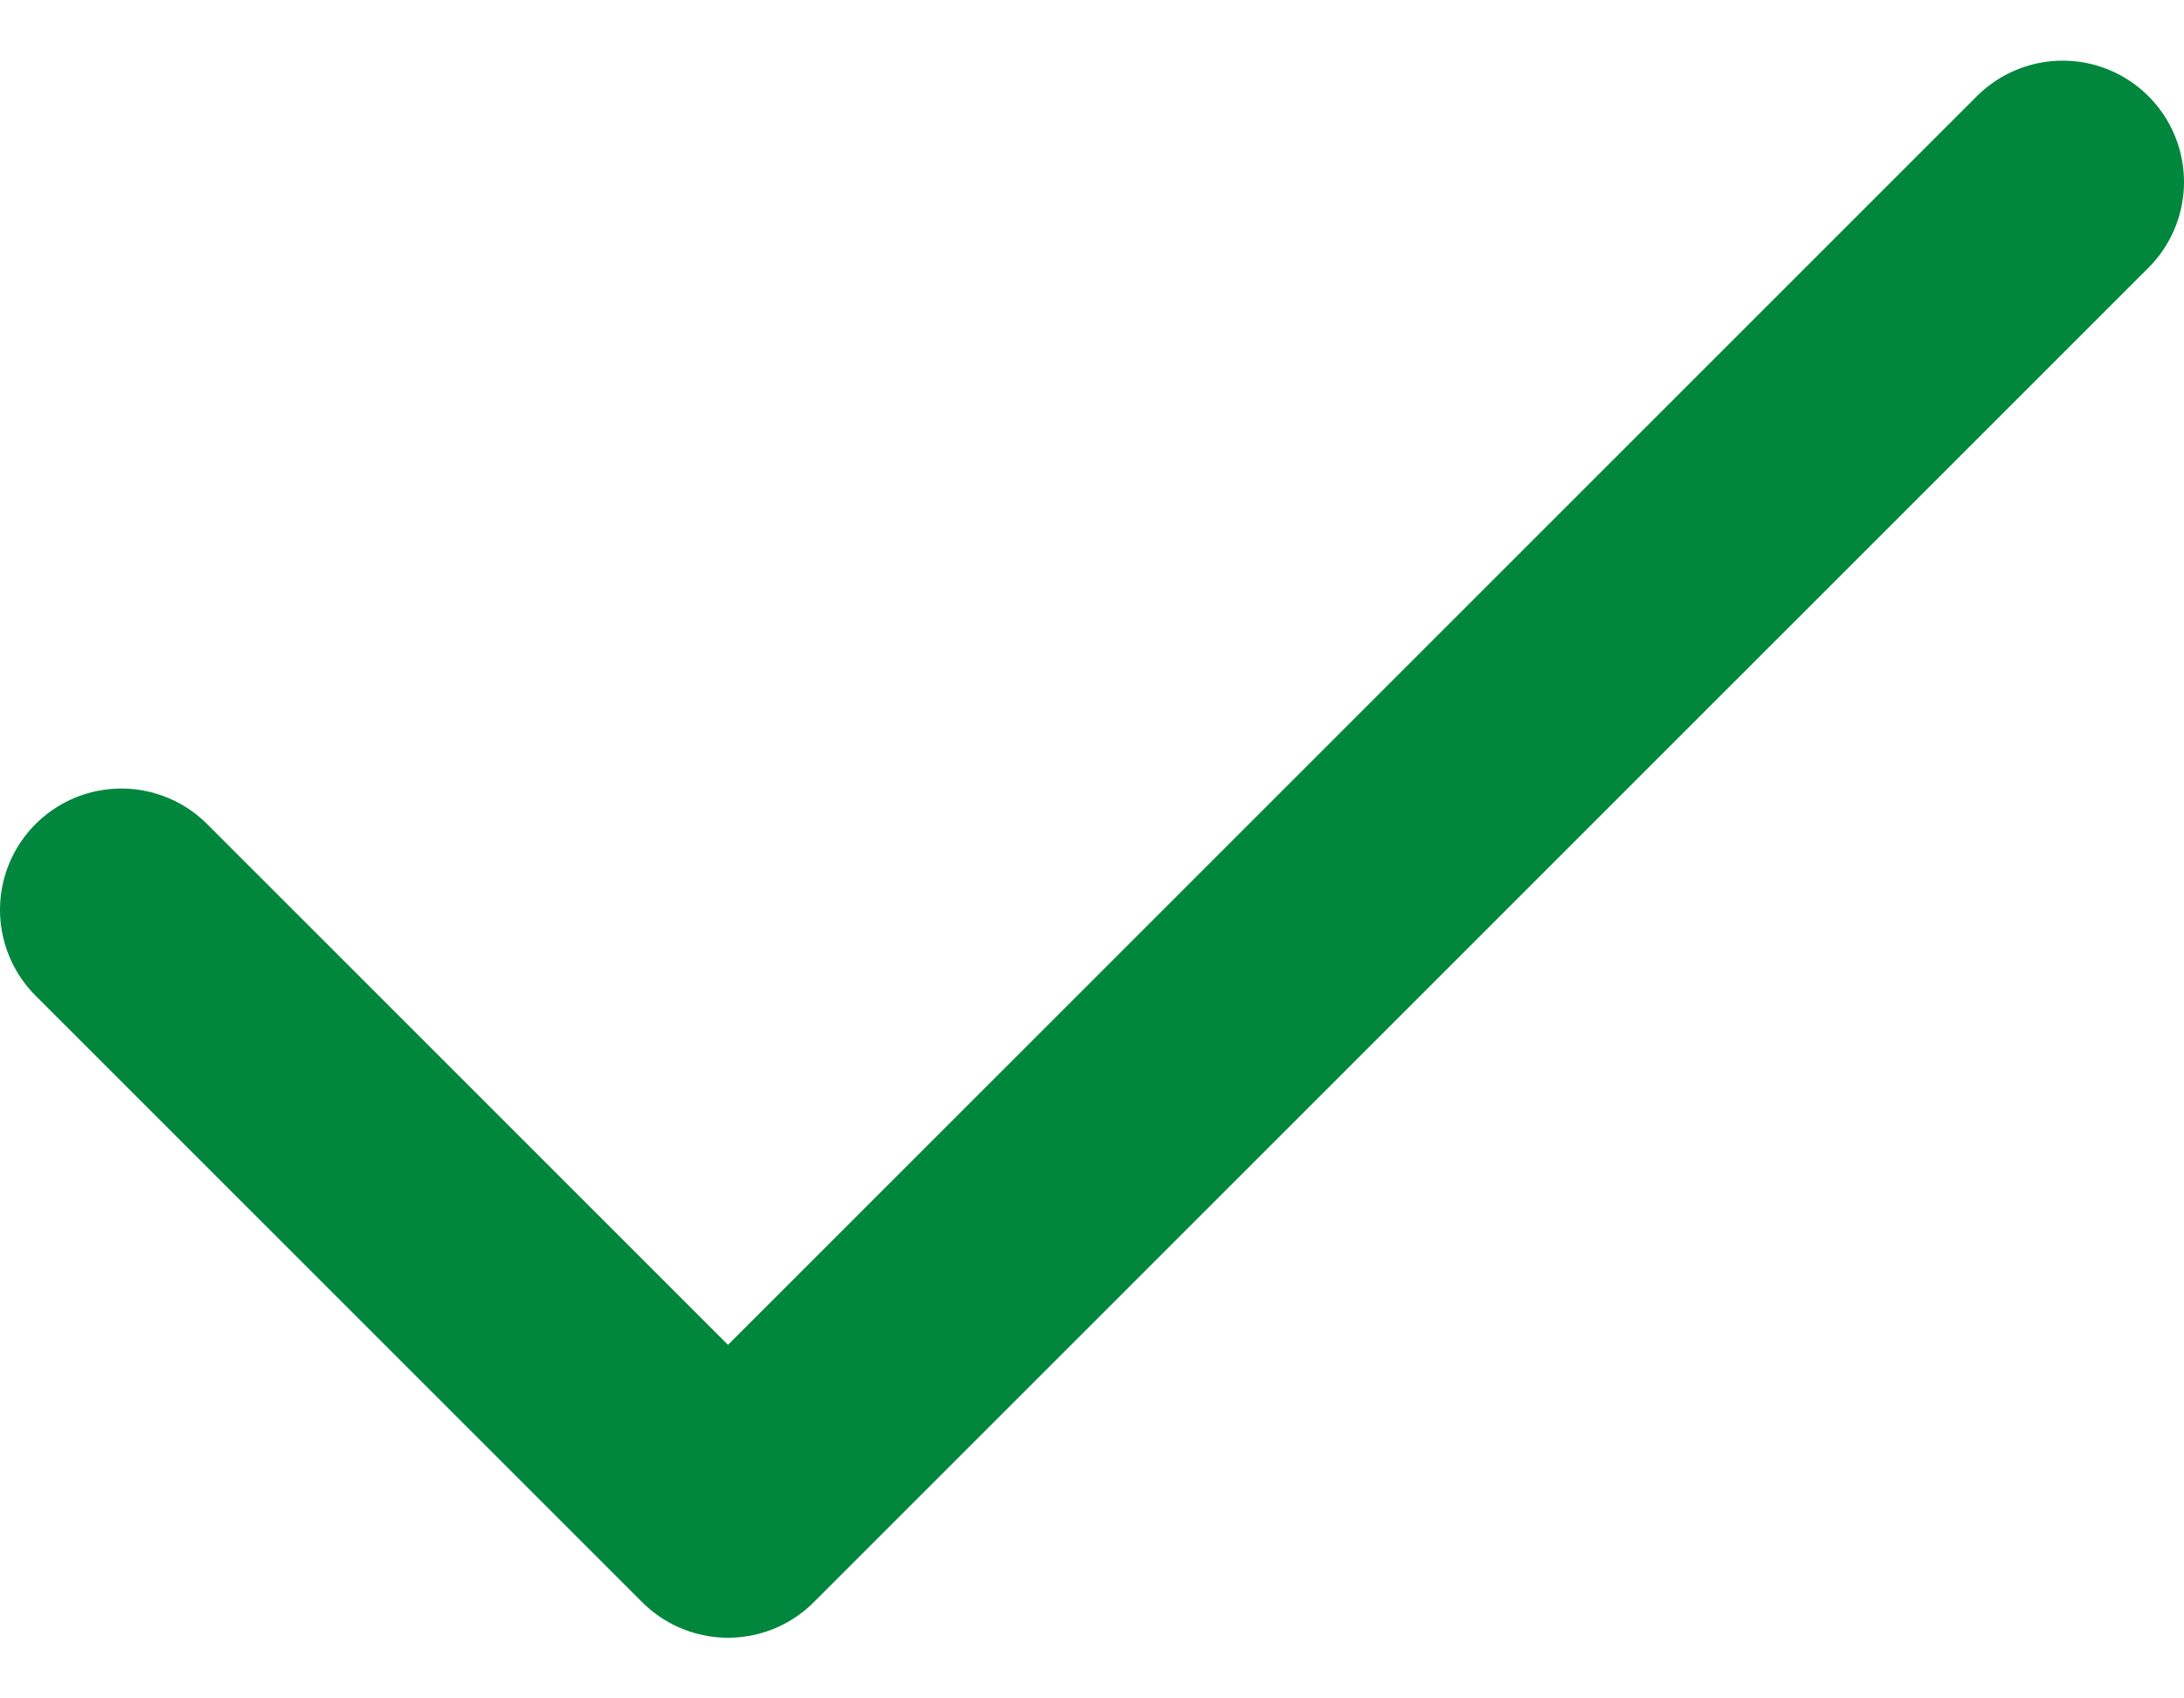
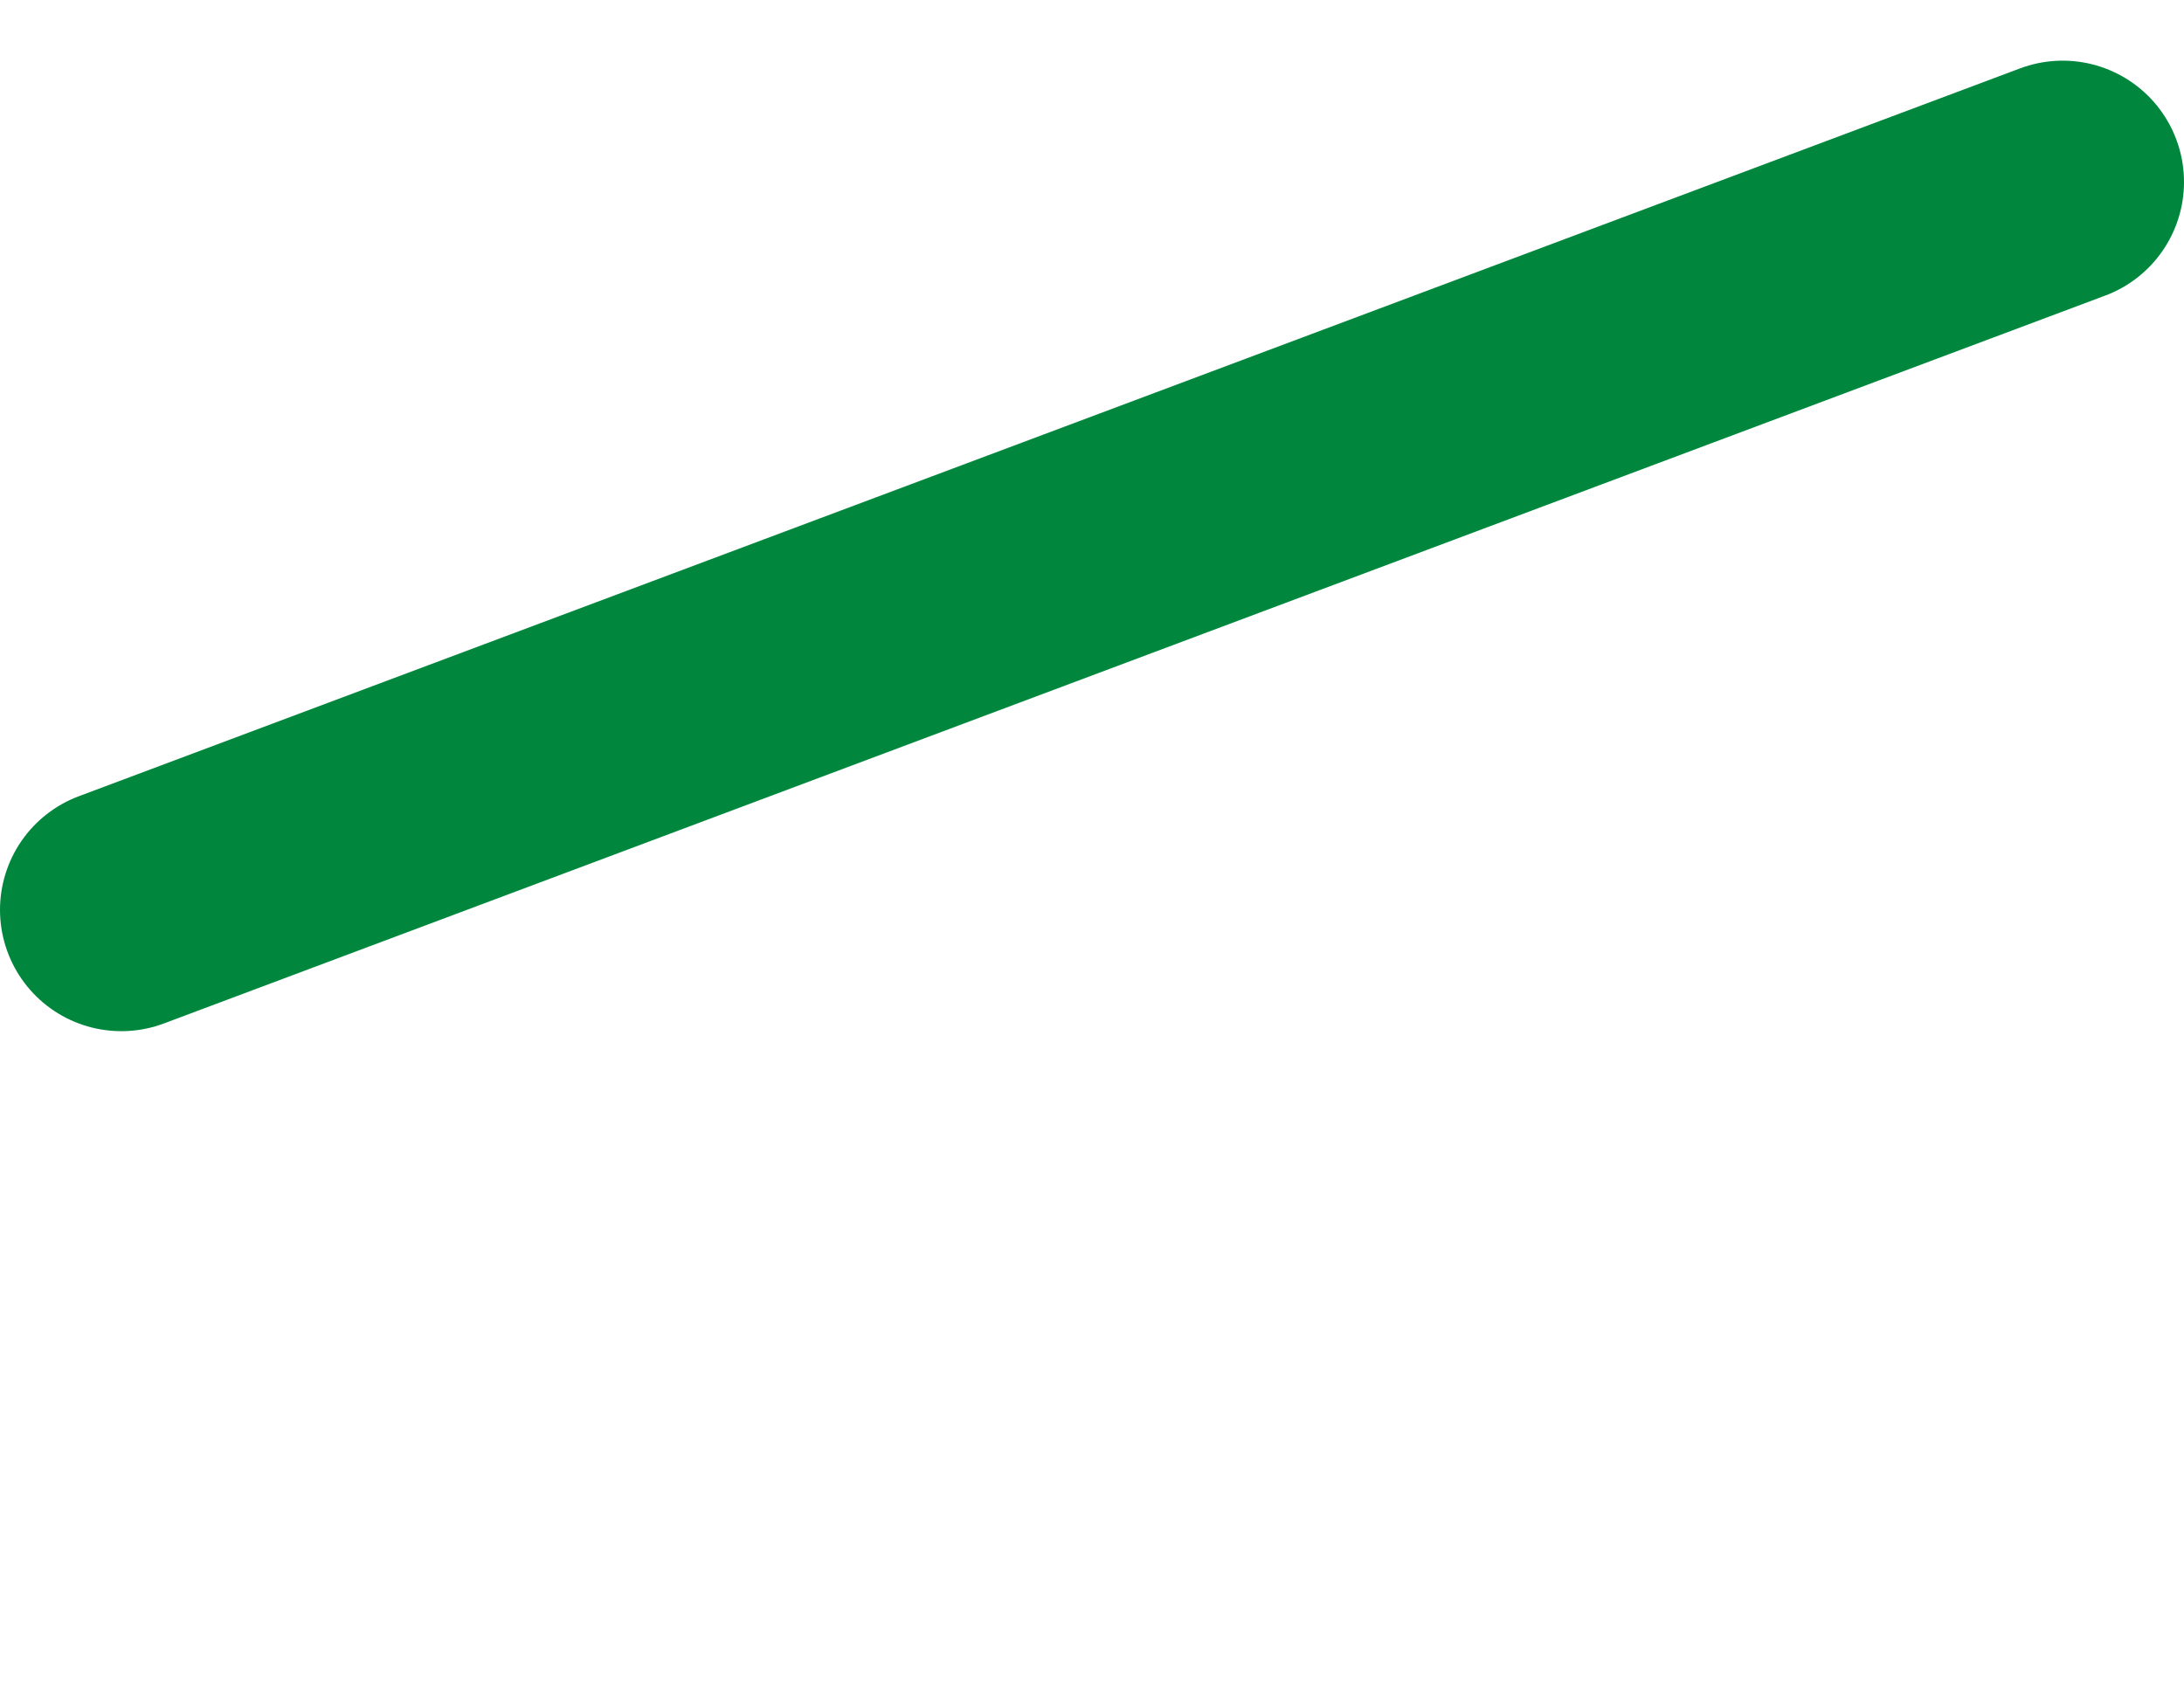
<svg xmlns="http://www.w3.org/2000/svg" width="18" height="14" viewBox="0 0 18 14" fill="none">
-   <path d="M17 1.5L6 12.5L1 7.5" stroke="#00873D" stroke-width="2" stroke-linecap="round" stroke-linejoin="round" />
+   <path d="M17 1.5L1 7.5" stroke="#00873D" stroke-width="2" stroke-linecap="round" stroke-linejoin="round" />
</svg>